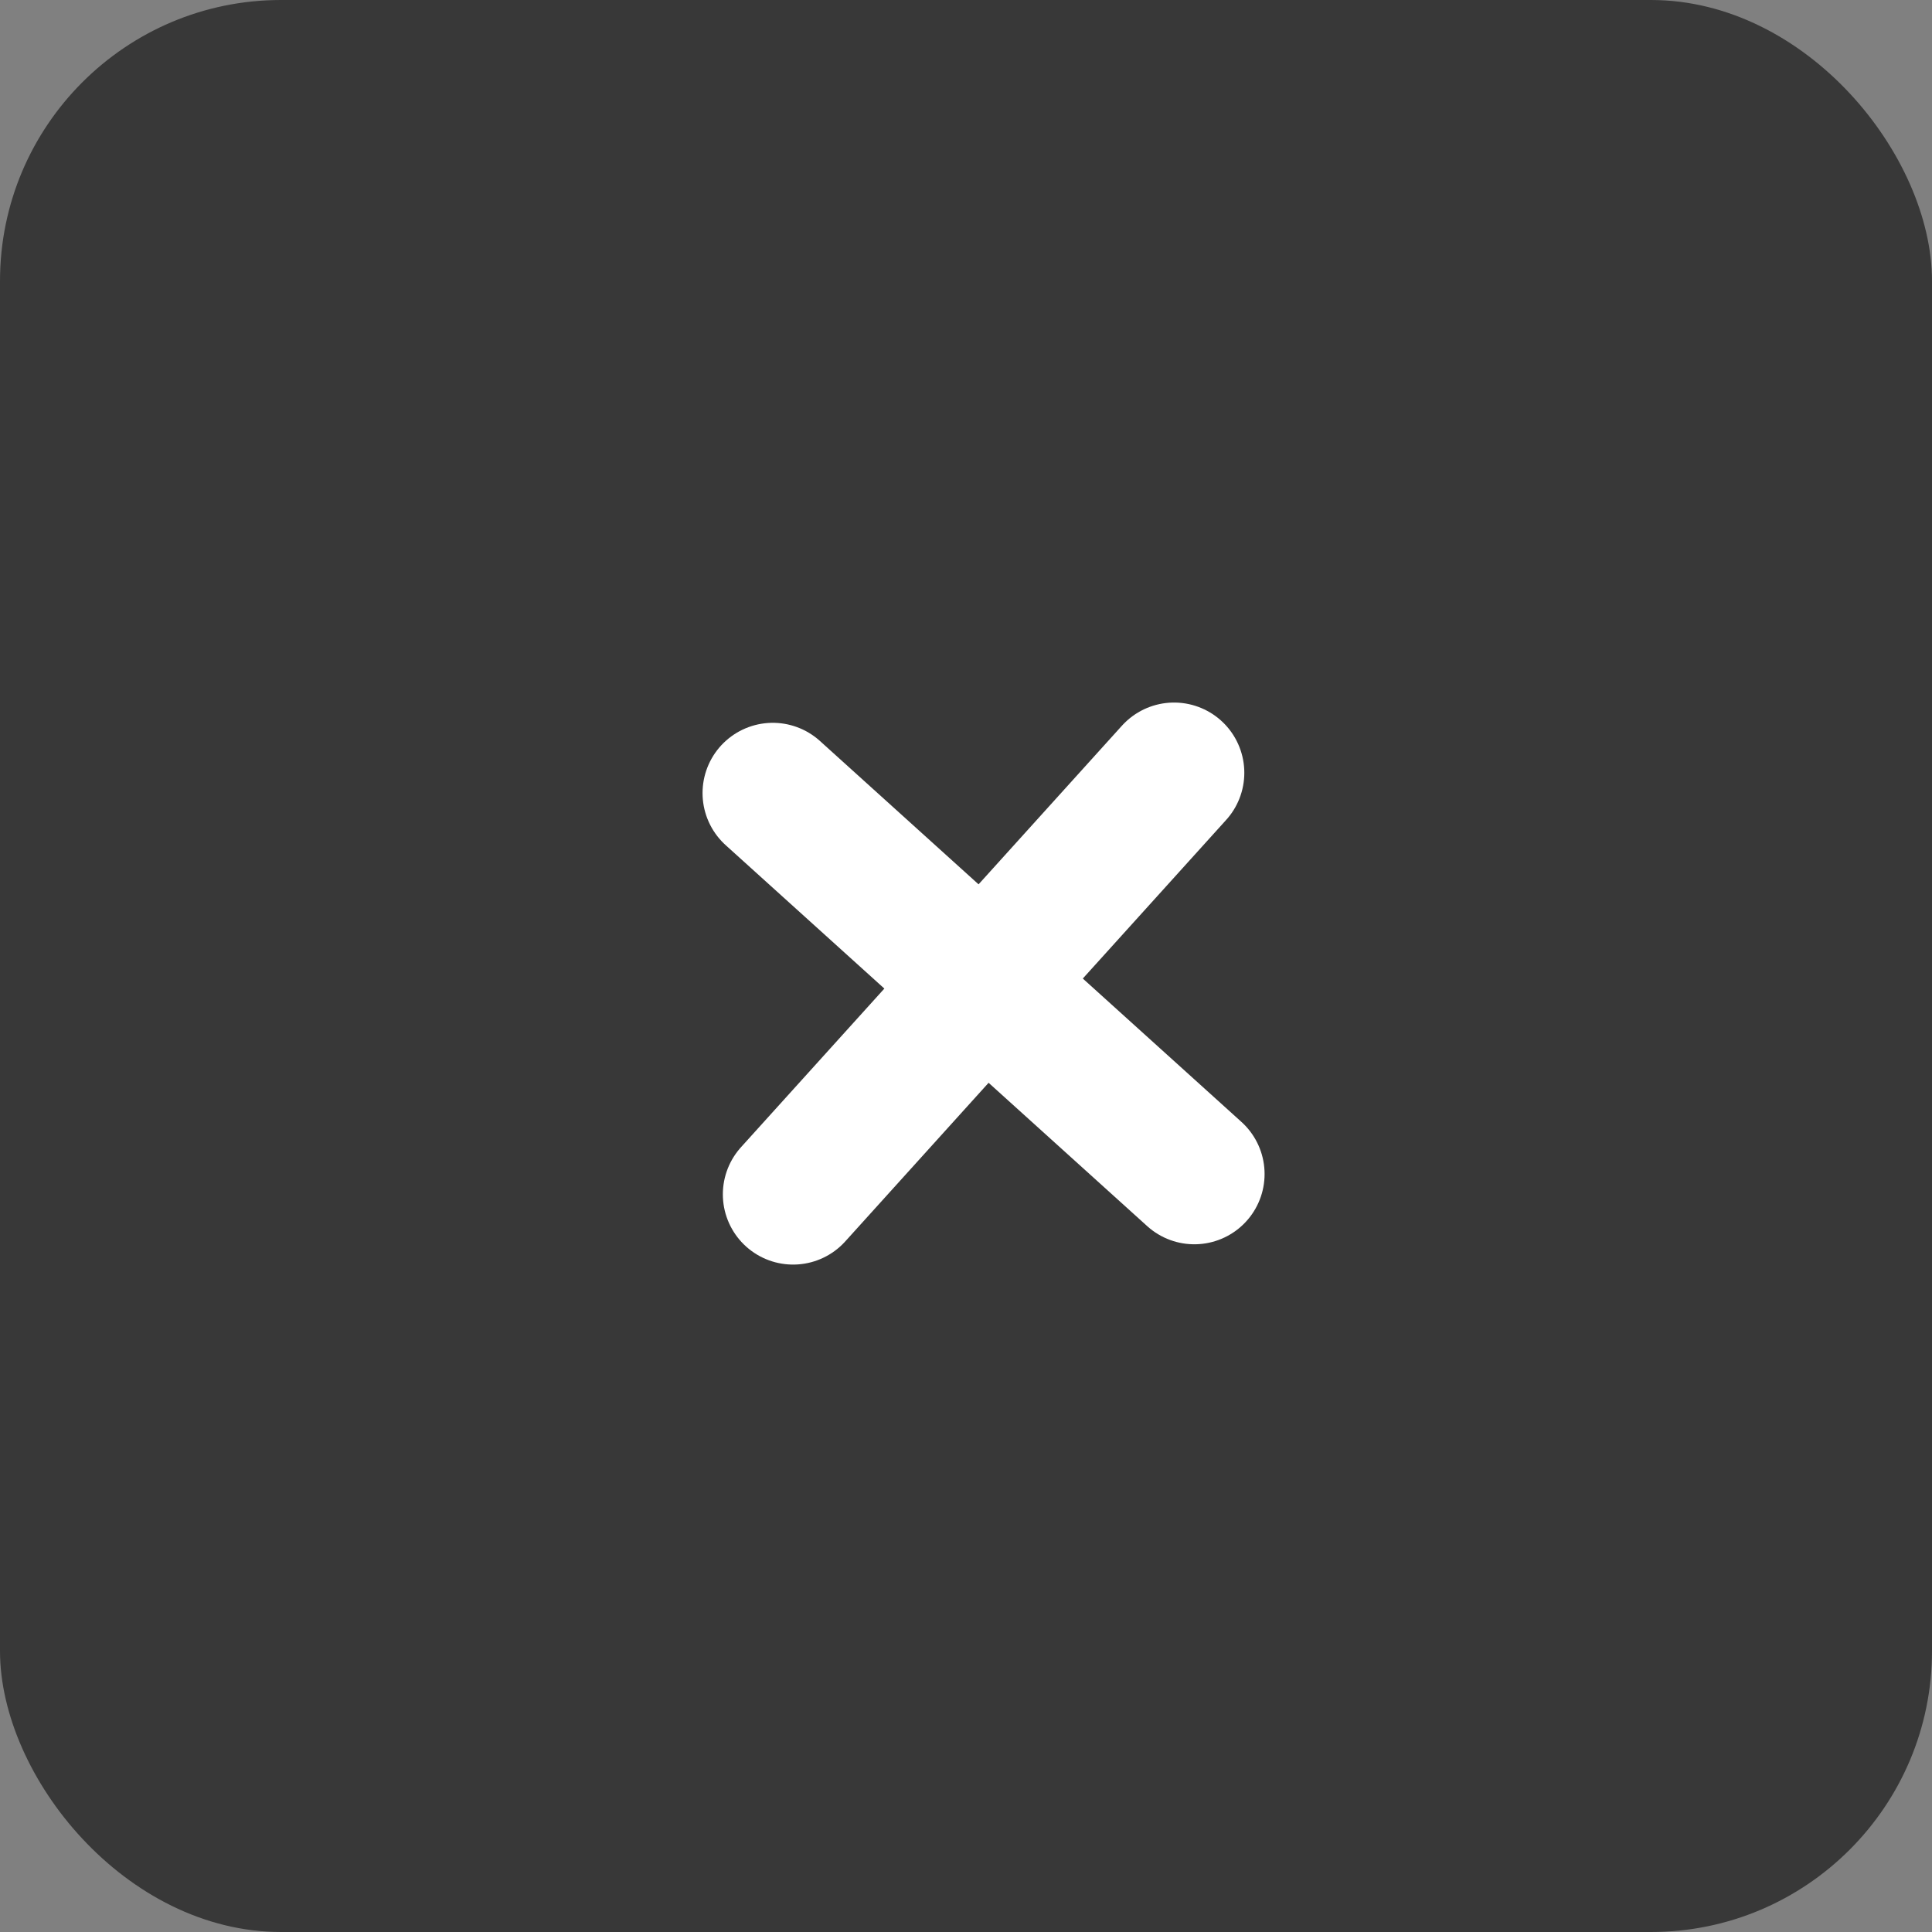
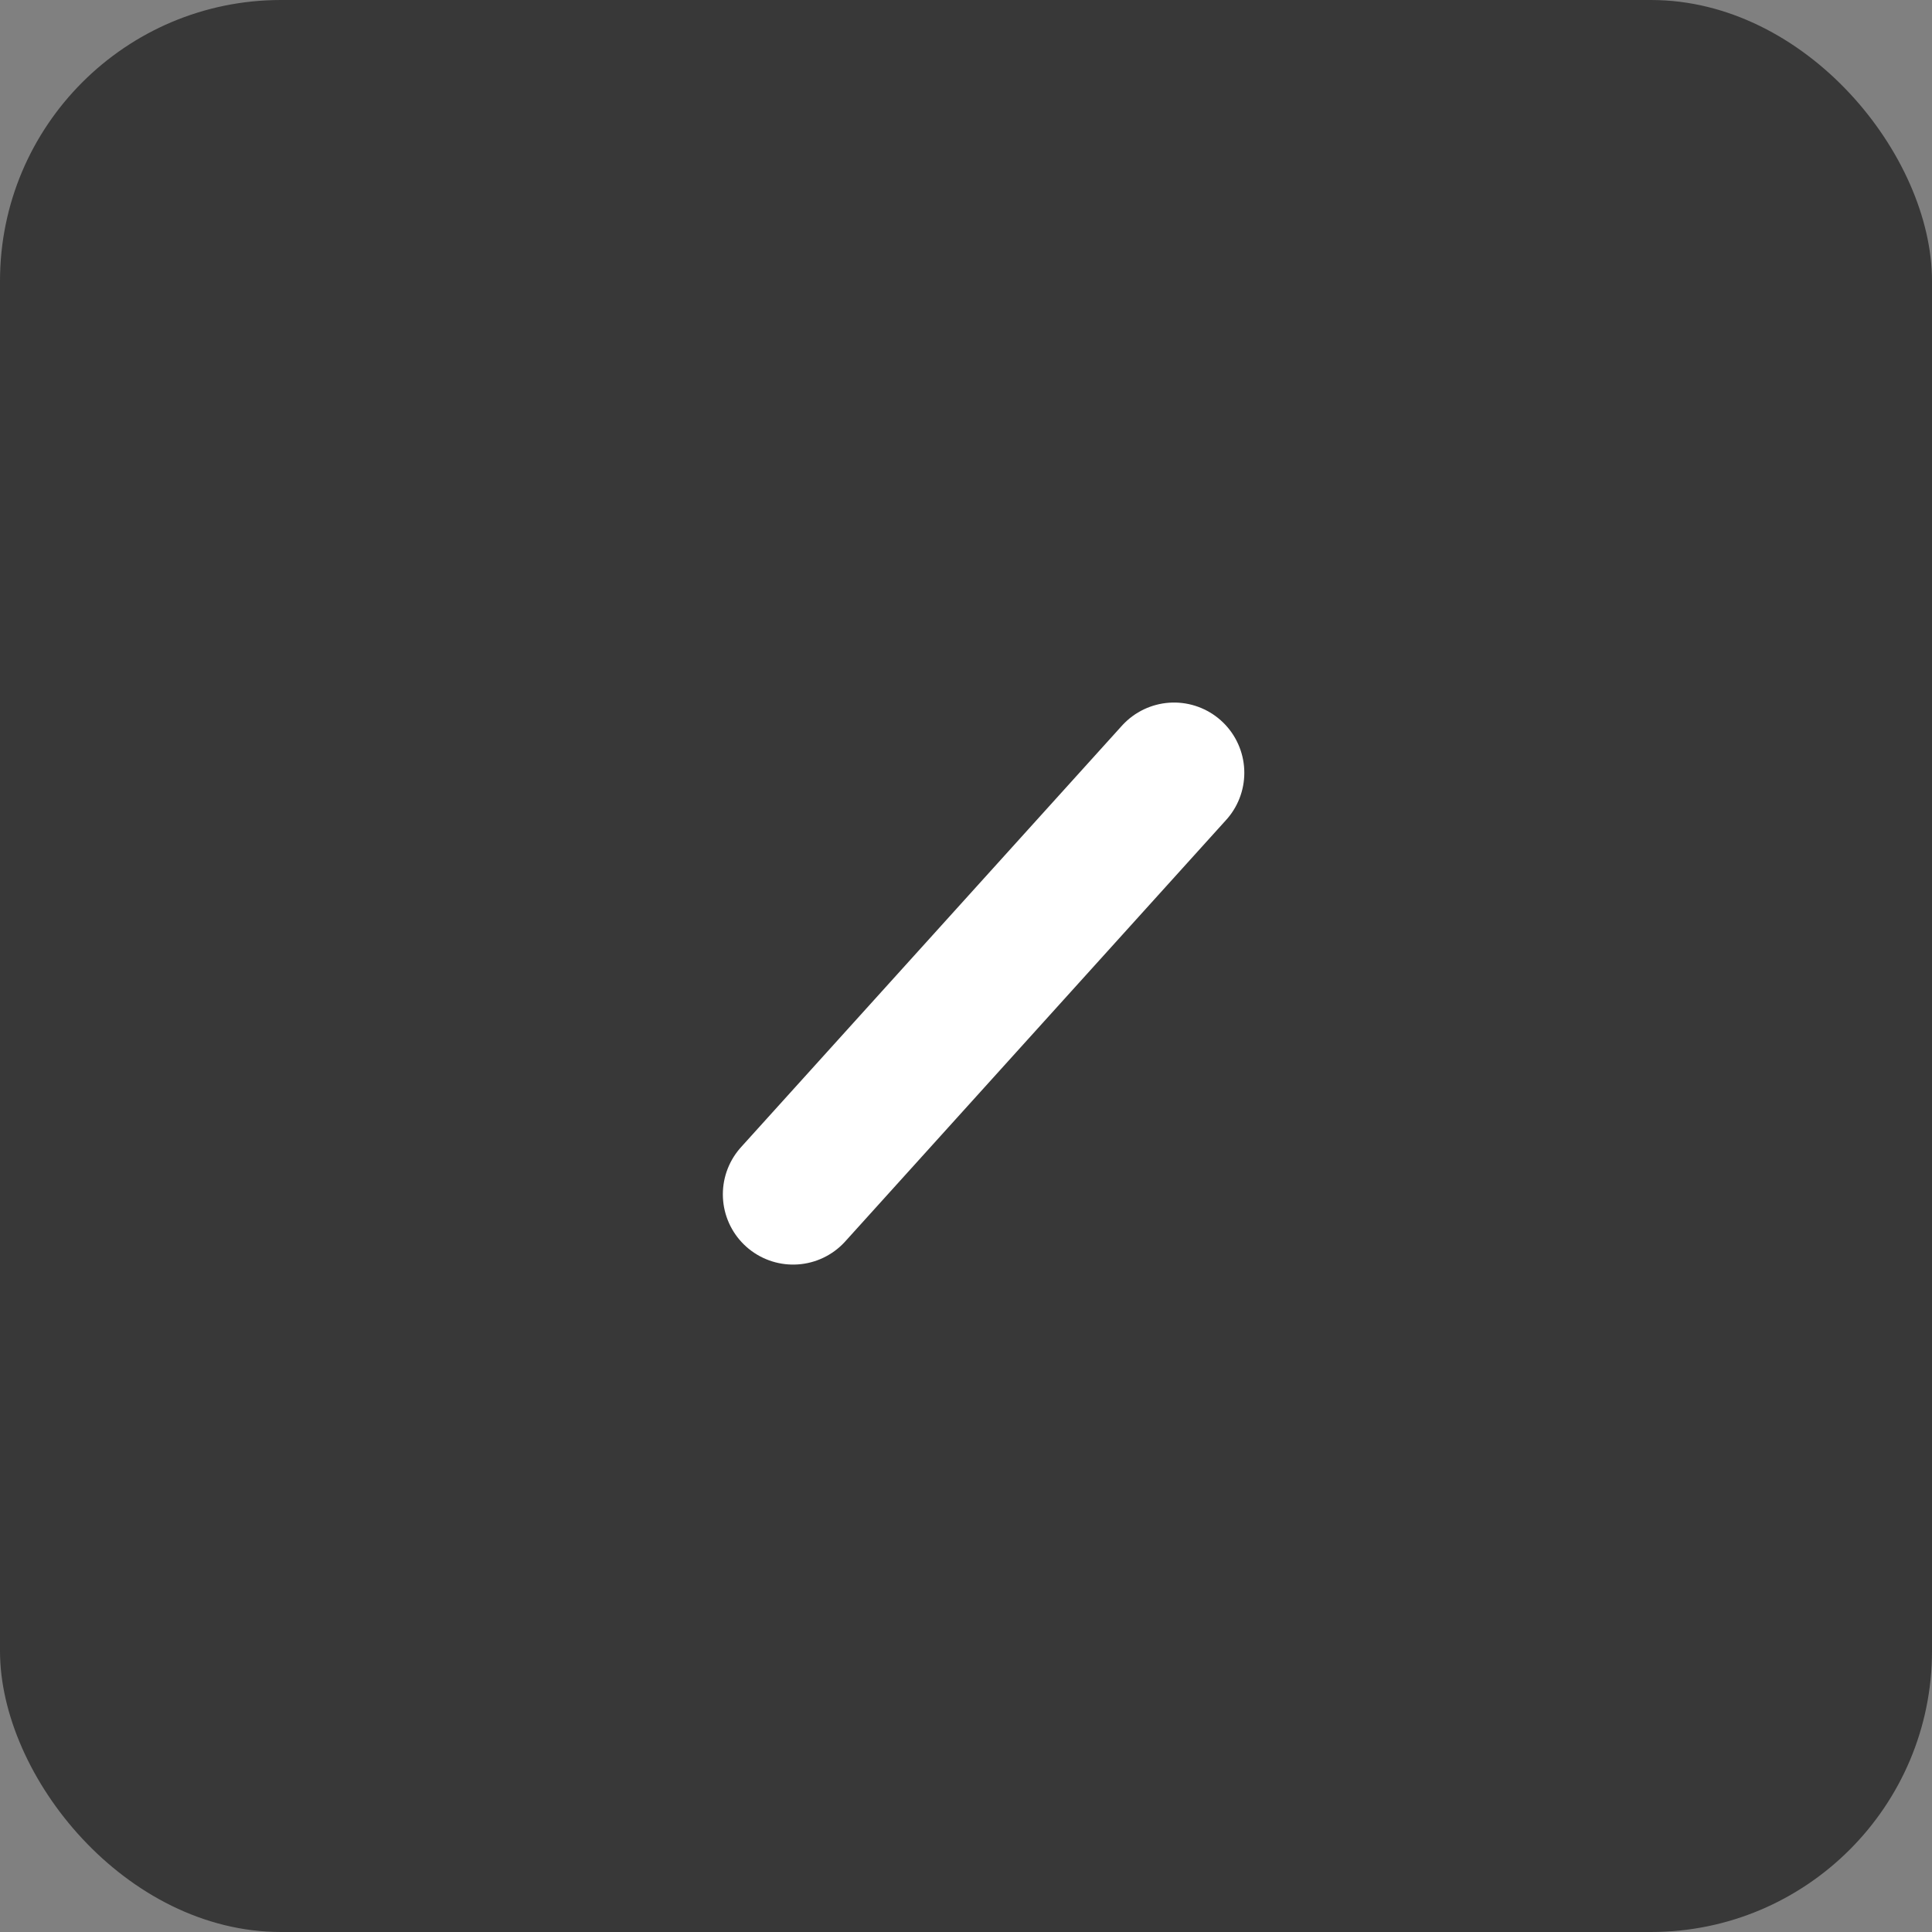
<svg xmlns="http://www.w3.org/2000/svg" width="55" height="55" viewBox="0 0 55 55" fill="none">
  <rect x="0" y="0" width="55" height="55" fill="#808080" stroke="none" />
  <rect width="55" height="55" rx="8" fill="#383838" />
  <path d="M22.578 34L33.423 22" stroke="white" stroke-width="4" stroke-linecap="round" />
-   <path d="M34 33.422L22 22.577" stroke="white" stroke-width="4" stroke-linecap="round" />
</svg>